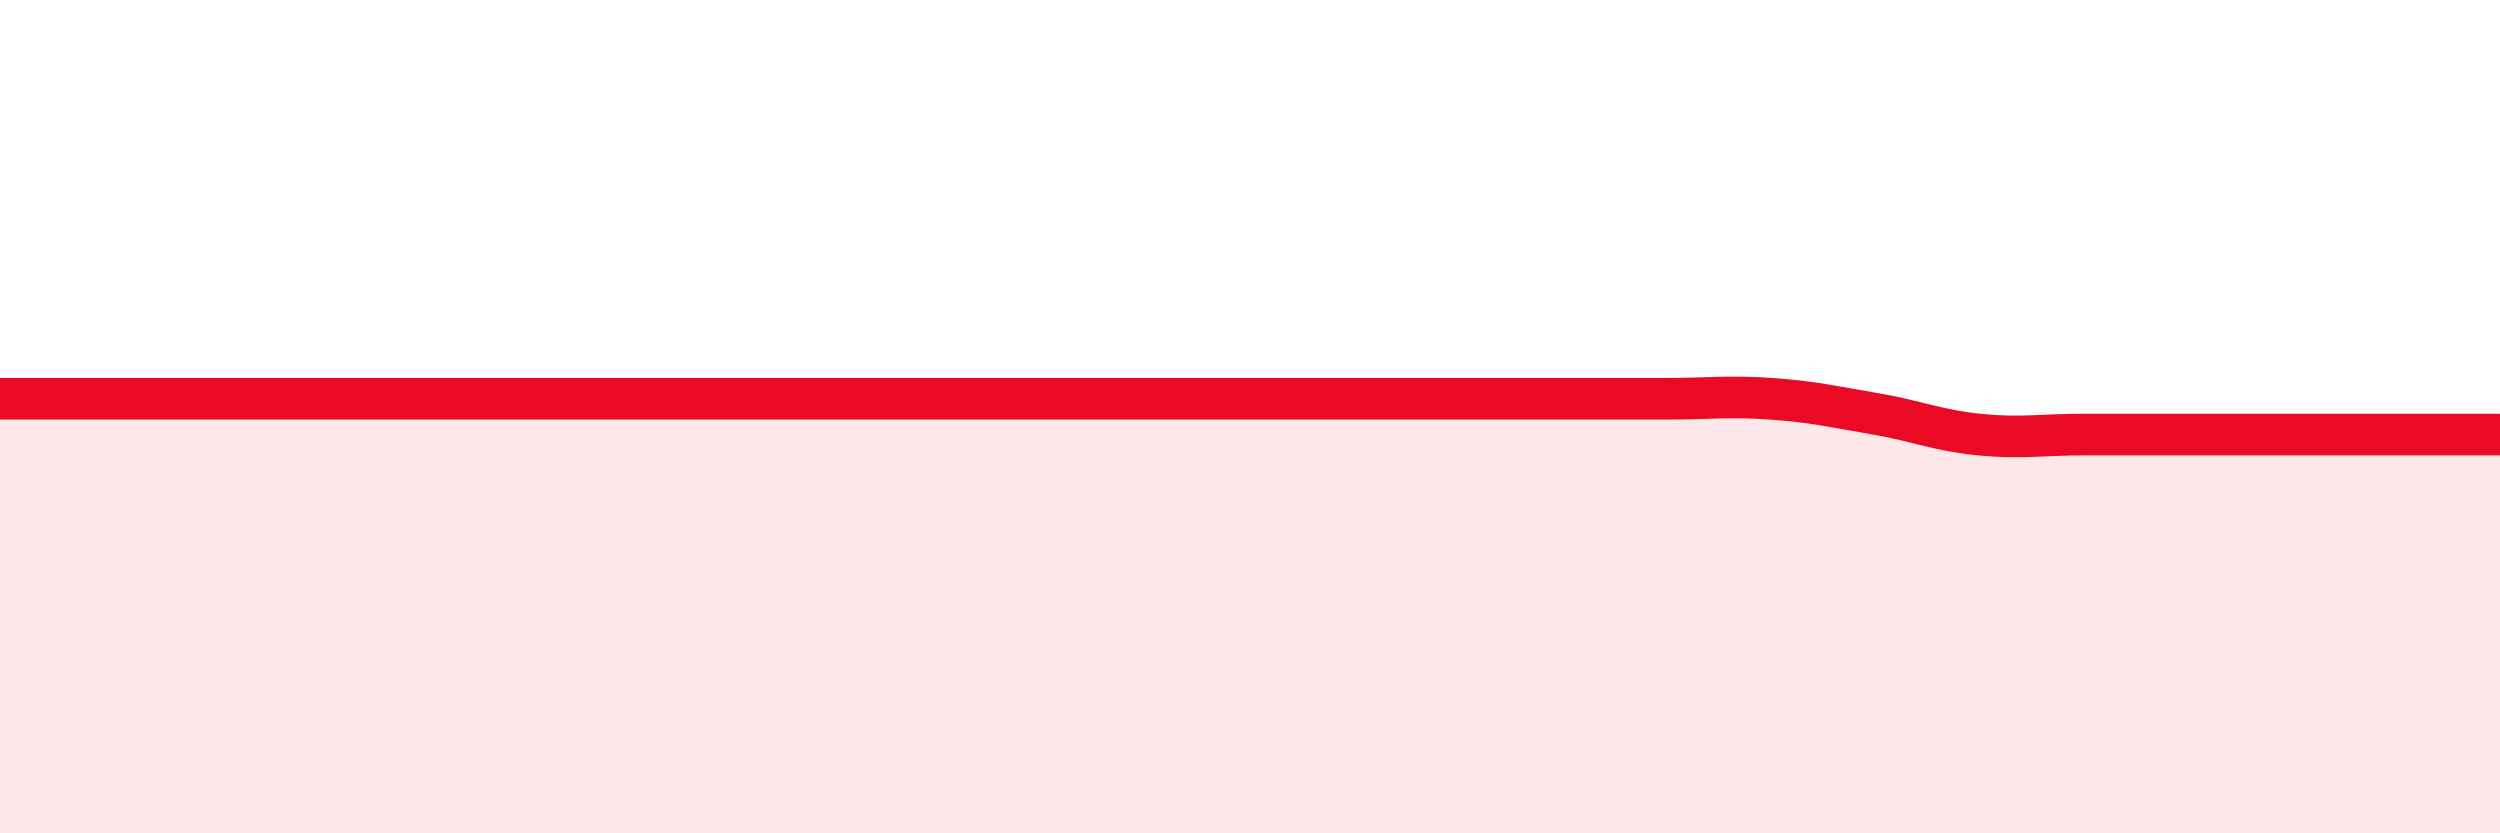
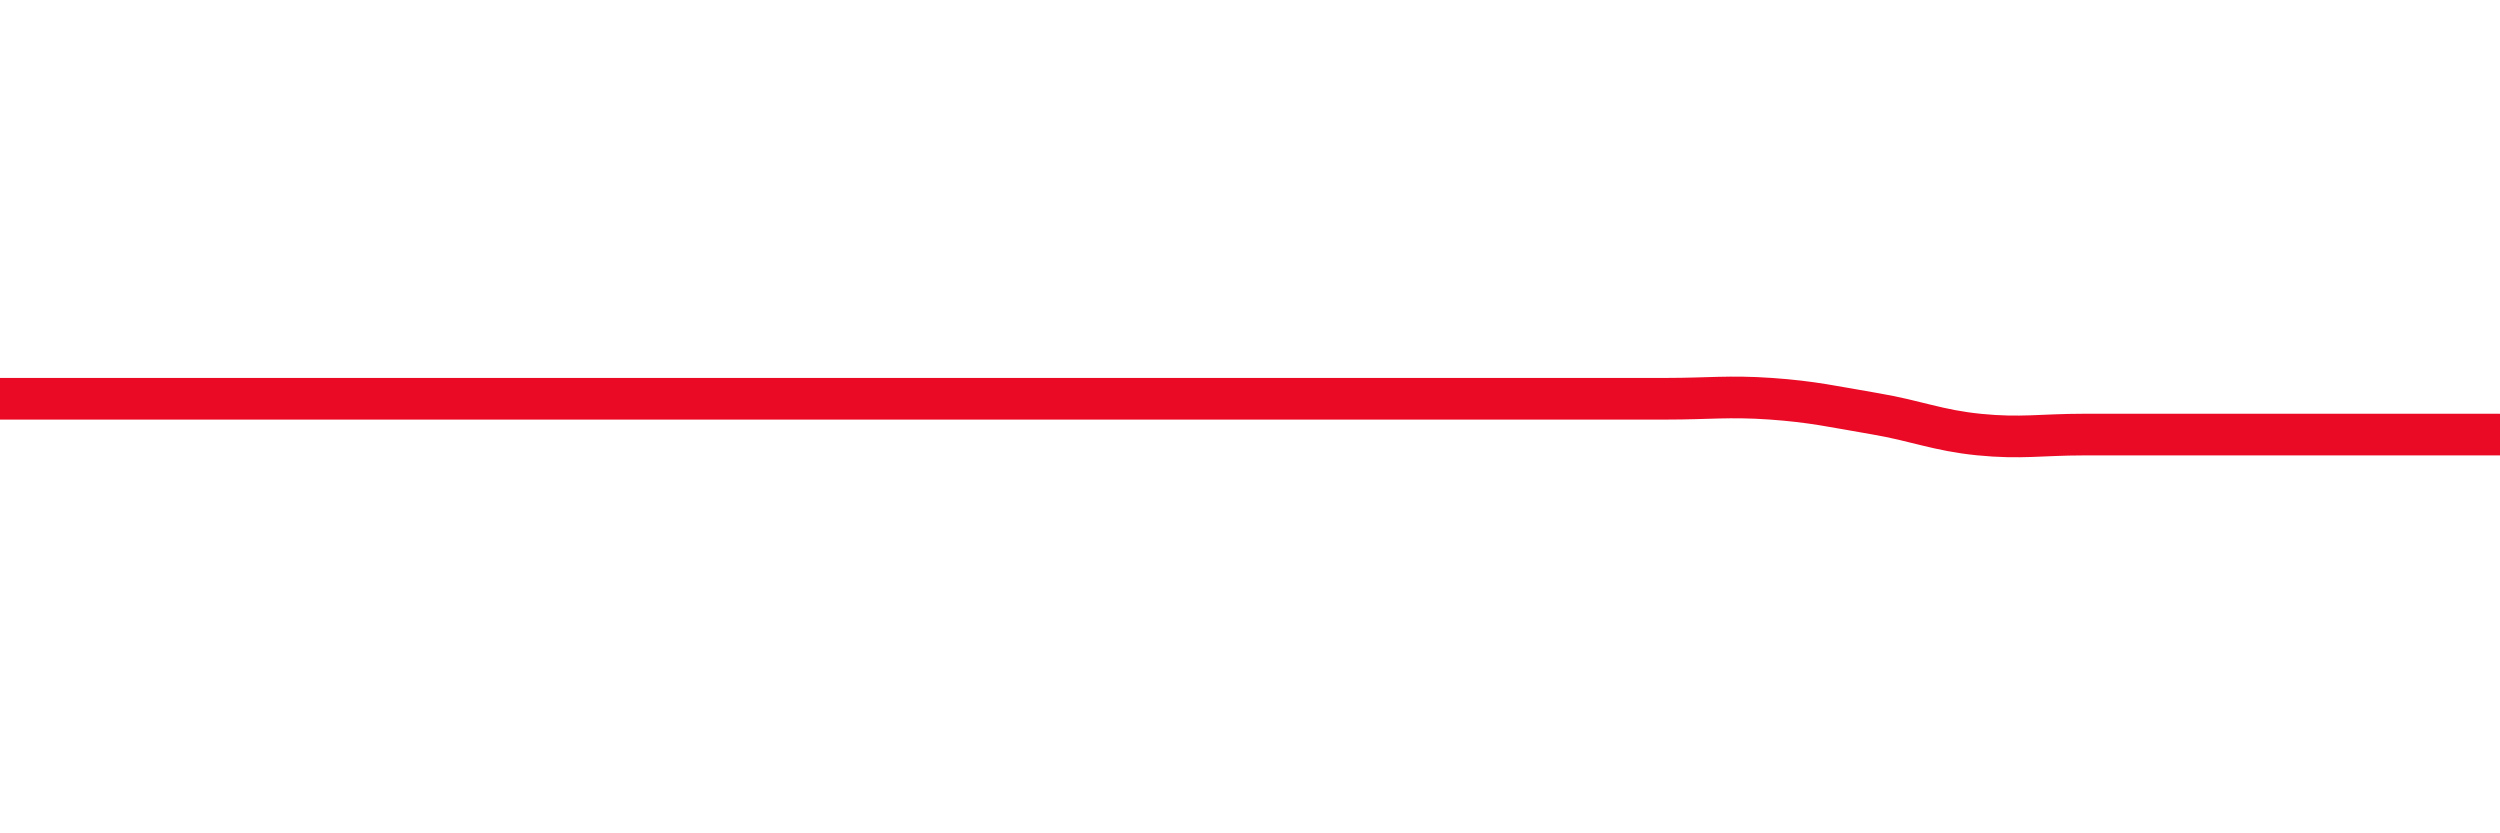
<svg xmlns="http://www.w3.org/2000/svg" width="60" height="20" viewBox="0 0 60 20">
-   <path d="M 0,9.57 C 0.5,9.57 1.5,9.57 2.5,9.57 C 3.5,9.57 4,9.57 5,9.57 C 6,9.57 6.5,9.57 7.5,9.57 C 8.5,9.57 9,9.57 10,9.57 C 11,9.57 11.5,9.57 12.5,9.57 C 13.5,9.57 14,9.57 15,9.57 C 16,9.57 16.5,9.57 17.5,9.57 C 18.5,9.57 19,9.57 20,9.57 C 21,9.57 21.5,9.57 22.5,9.57 C 23.5,9.57 24,9.57 25,9.57 C 26,9.57 26.5,9.57 27.5,9.57 C 28.5,9.57 29,9.57 30,9.57 C 31,9.57 31.5,9.57 32.5,9.57 C 33.5,9.57 34,9.57 35,9.57 C 36,9.57 36.5,9.57 37.5,9.57 C 38.5,9.57 39,9.57 40,9.57 C 41,9.57 41.5,9.5 42.5,9.57 C 43.5,9.64 44,9.76 45,9.93 C 46,10.1 46.5,10.33 47.5,10.43 C 48.5,10.53 49,10.43 50,10.43 C 51,10.43 51.5,10.43 52.5,10.43 C 53.5,10.43 53.5,10.43 55,10.43 C 56.5,10.43 59,10.43 60,10.43L60 20L0 20Z" fill="#EB0A25" opacity="0.1" stroke-linecap="round" stroke-linejoin="round" />
  <path d="M 0,9.57 C 0.5,9.57 1.5,9.57 2.5,9.57 C 3.5,9.57 4,9.57 5,9.57 C 6,9.57 6.5,9.57 7.5,9.57 C 8.5,9.57 9,9.57 10,9.57 C 11,9.57 11.5,9.57 12.5,9.57 C 13.5,9.57 14,9.57 15,9.57 C 16,9.57 16.5,9.57 17.5,9.57 C 18.5,9.57 19,9.57 20,9.57 C 21,9.57 21.5,9.57 22.5,9.57 C 23.5,9.57 24,9.57 25,9.57 C 26,9.57 26.5,9.57 27.5,9.57 C 28.5,9.57 29,9.57 30,9.57 C 31,9.57 31.5,9.57 32.5,9.57 C 33.5,9.57 34,9.57 35,9.57 C 36,9.57 36.5,9.57 37.5,9.57 C 38.5,9.57 39,9.57 40,9.57 C 41,9.57 41.5,9.5 42.5,9.57 C 43.5,9.64 44,9.76 45,9.93 C 46,10.1 46.5,10.33 47.5,10.43 C 48.5,10.53 49,10.43 50,10.43 C 51,10.43 51.5,10.43 52.5,10.43 C 53.5,10.43 53.5,10.43 55,10.43 C 56.5,10.43 59,10.43 60,10.43" stroke="#EB0A25" stroke-width="1" fill="none" stroke-linecap="round" stroke-linejoin="round" />
</svg>